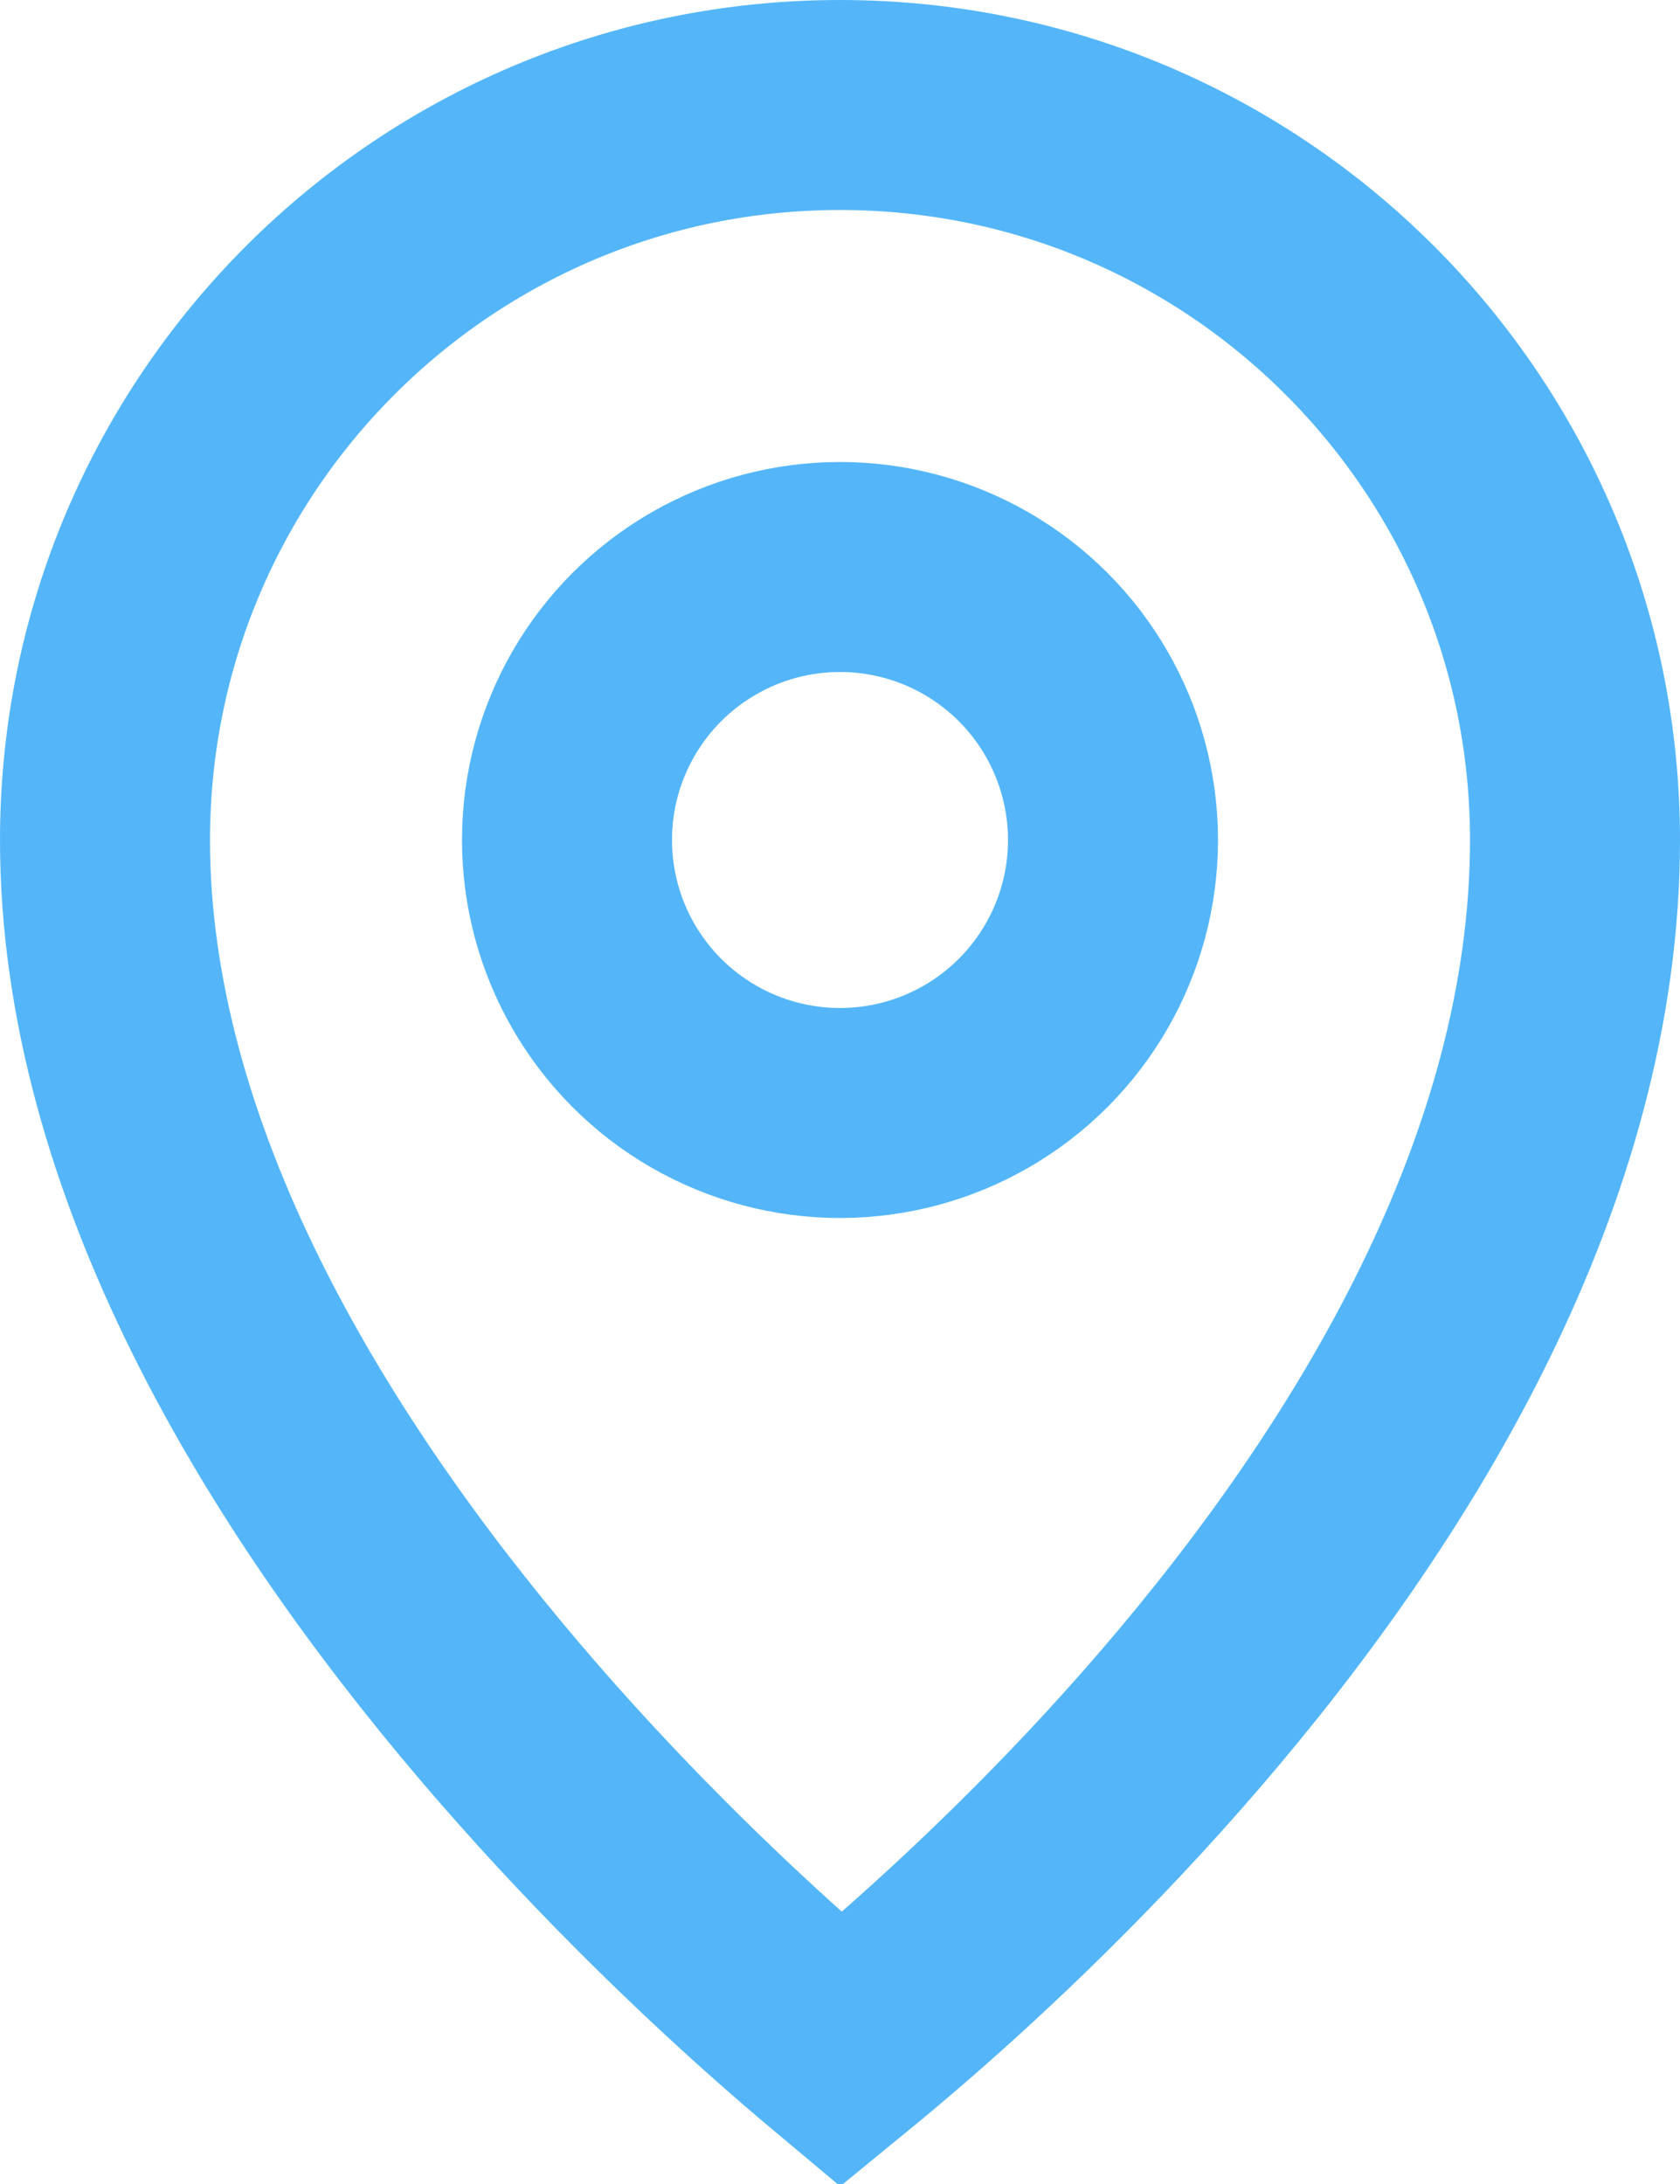
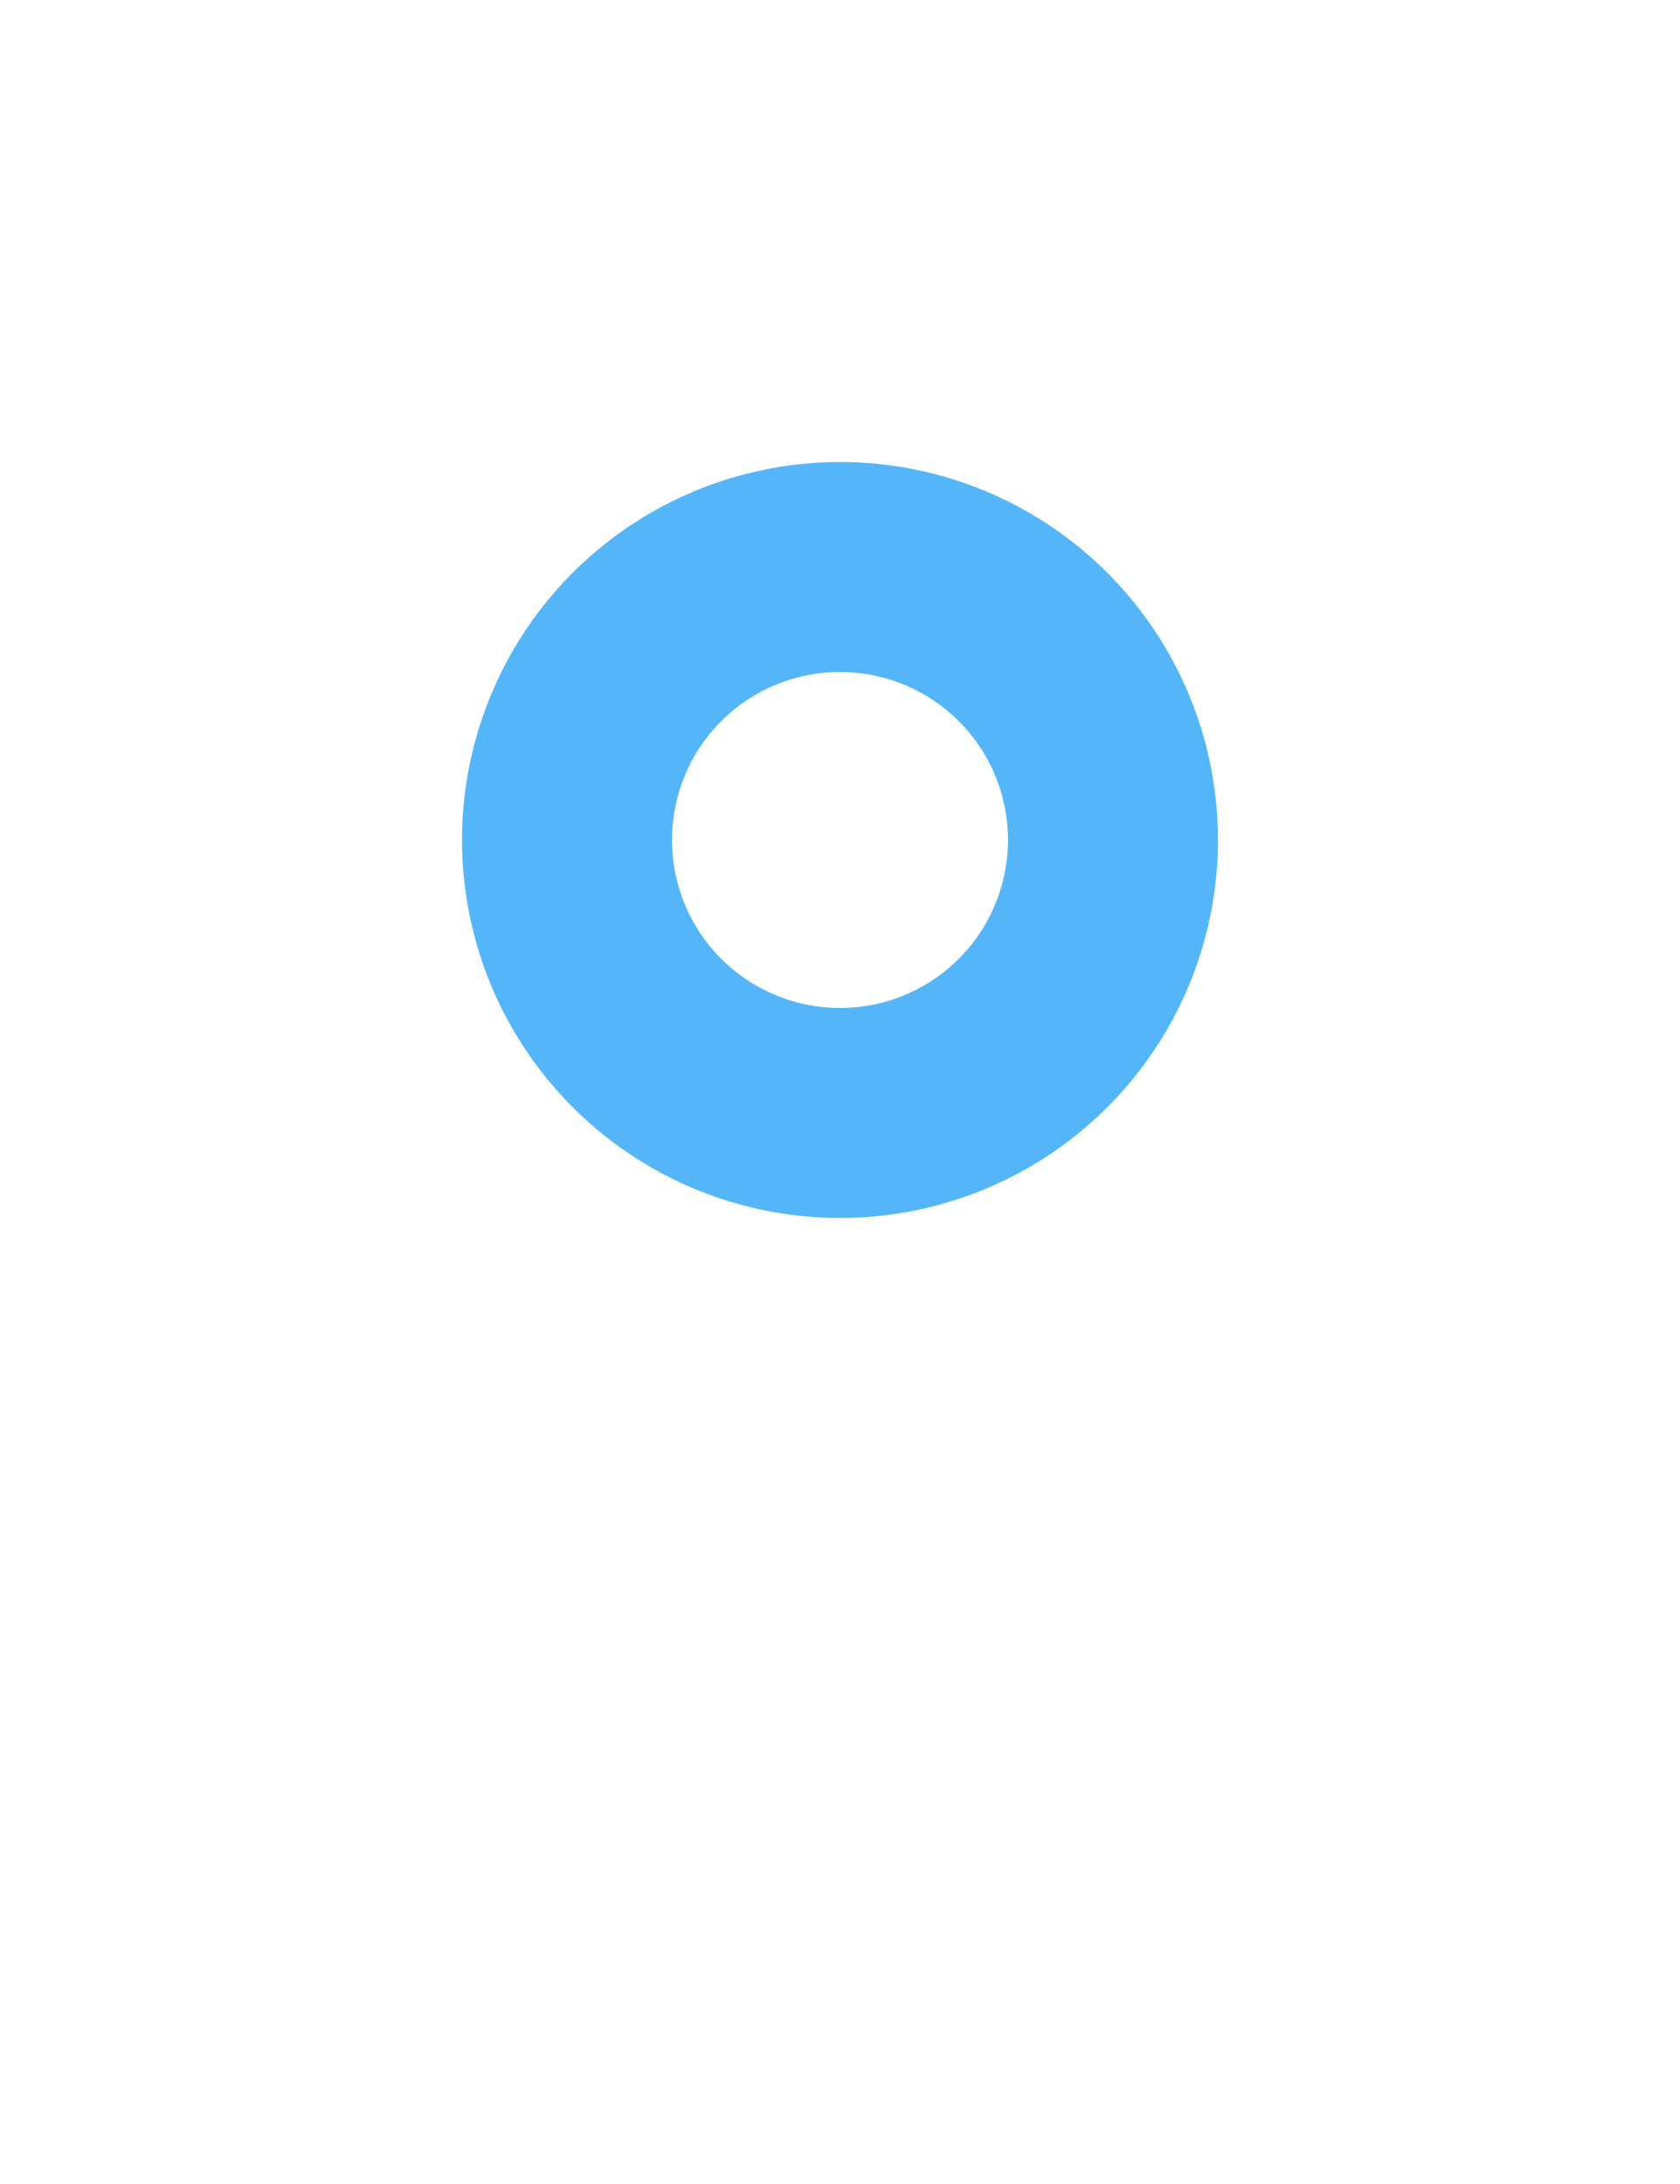
<svg xmlns="http://www.w3.org/2000/svg" width="40" height="52" viewBox="0 0 40 52" fill="none">
-   <path d="M37.5 20C37.5 27.842 32.98 35.264 28.105 40.932C25.702 43.725 23.293 46 21.483 47.576C20.933 48.054 20.441 48.467 20.023 48.809C19.599 48.454 19.098 48.023 18.539 47.525C16.725 45.908 14.311 43.583 11.904 40.755C7.01 35.004 2.5 27.584 2.5 20C2.5 10.335 10.335 2.5 20 2.5C29.665 2.5 37.5 10.335 37.5 20Z" stroke="#54B6F9" stroke-width="5" />
  <circle cx="20" cy="20" r="6.5" stroke="#54B6F9" stroke-width="5" />
</svg>